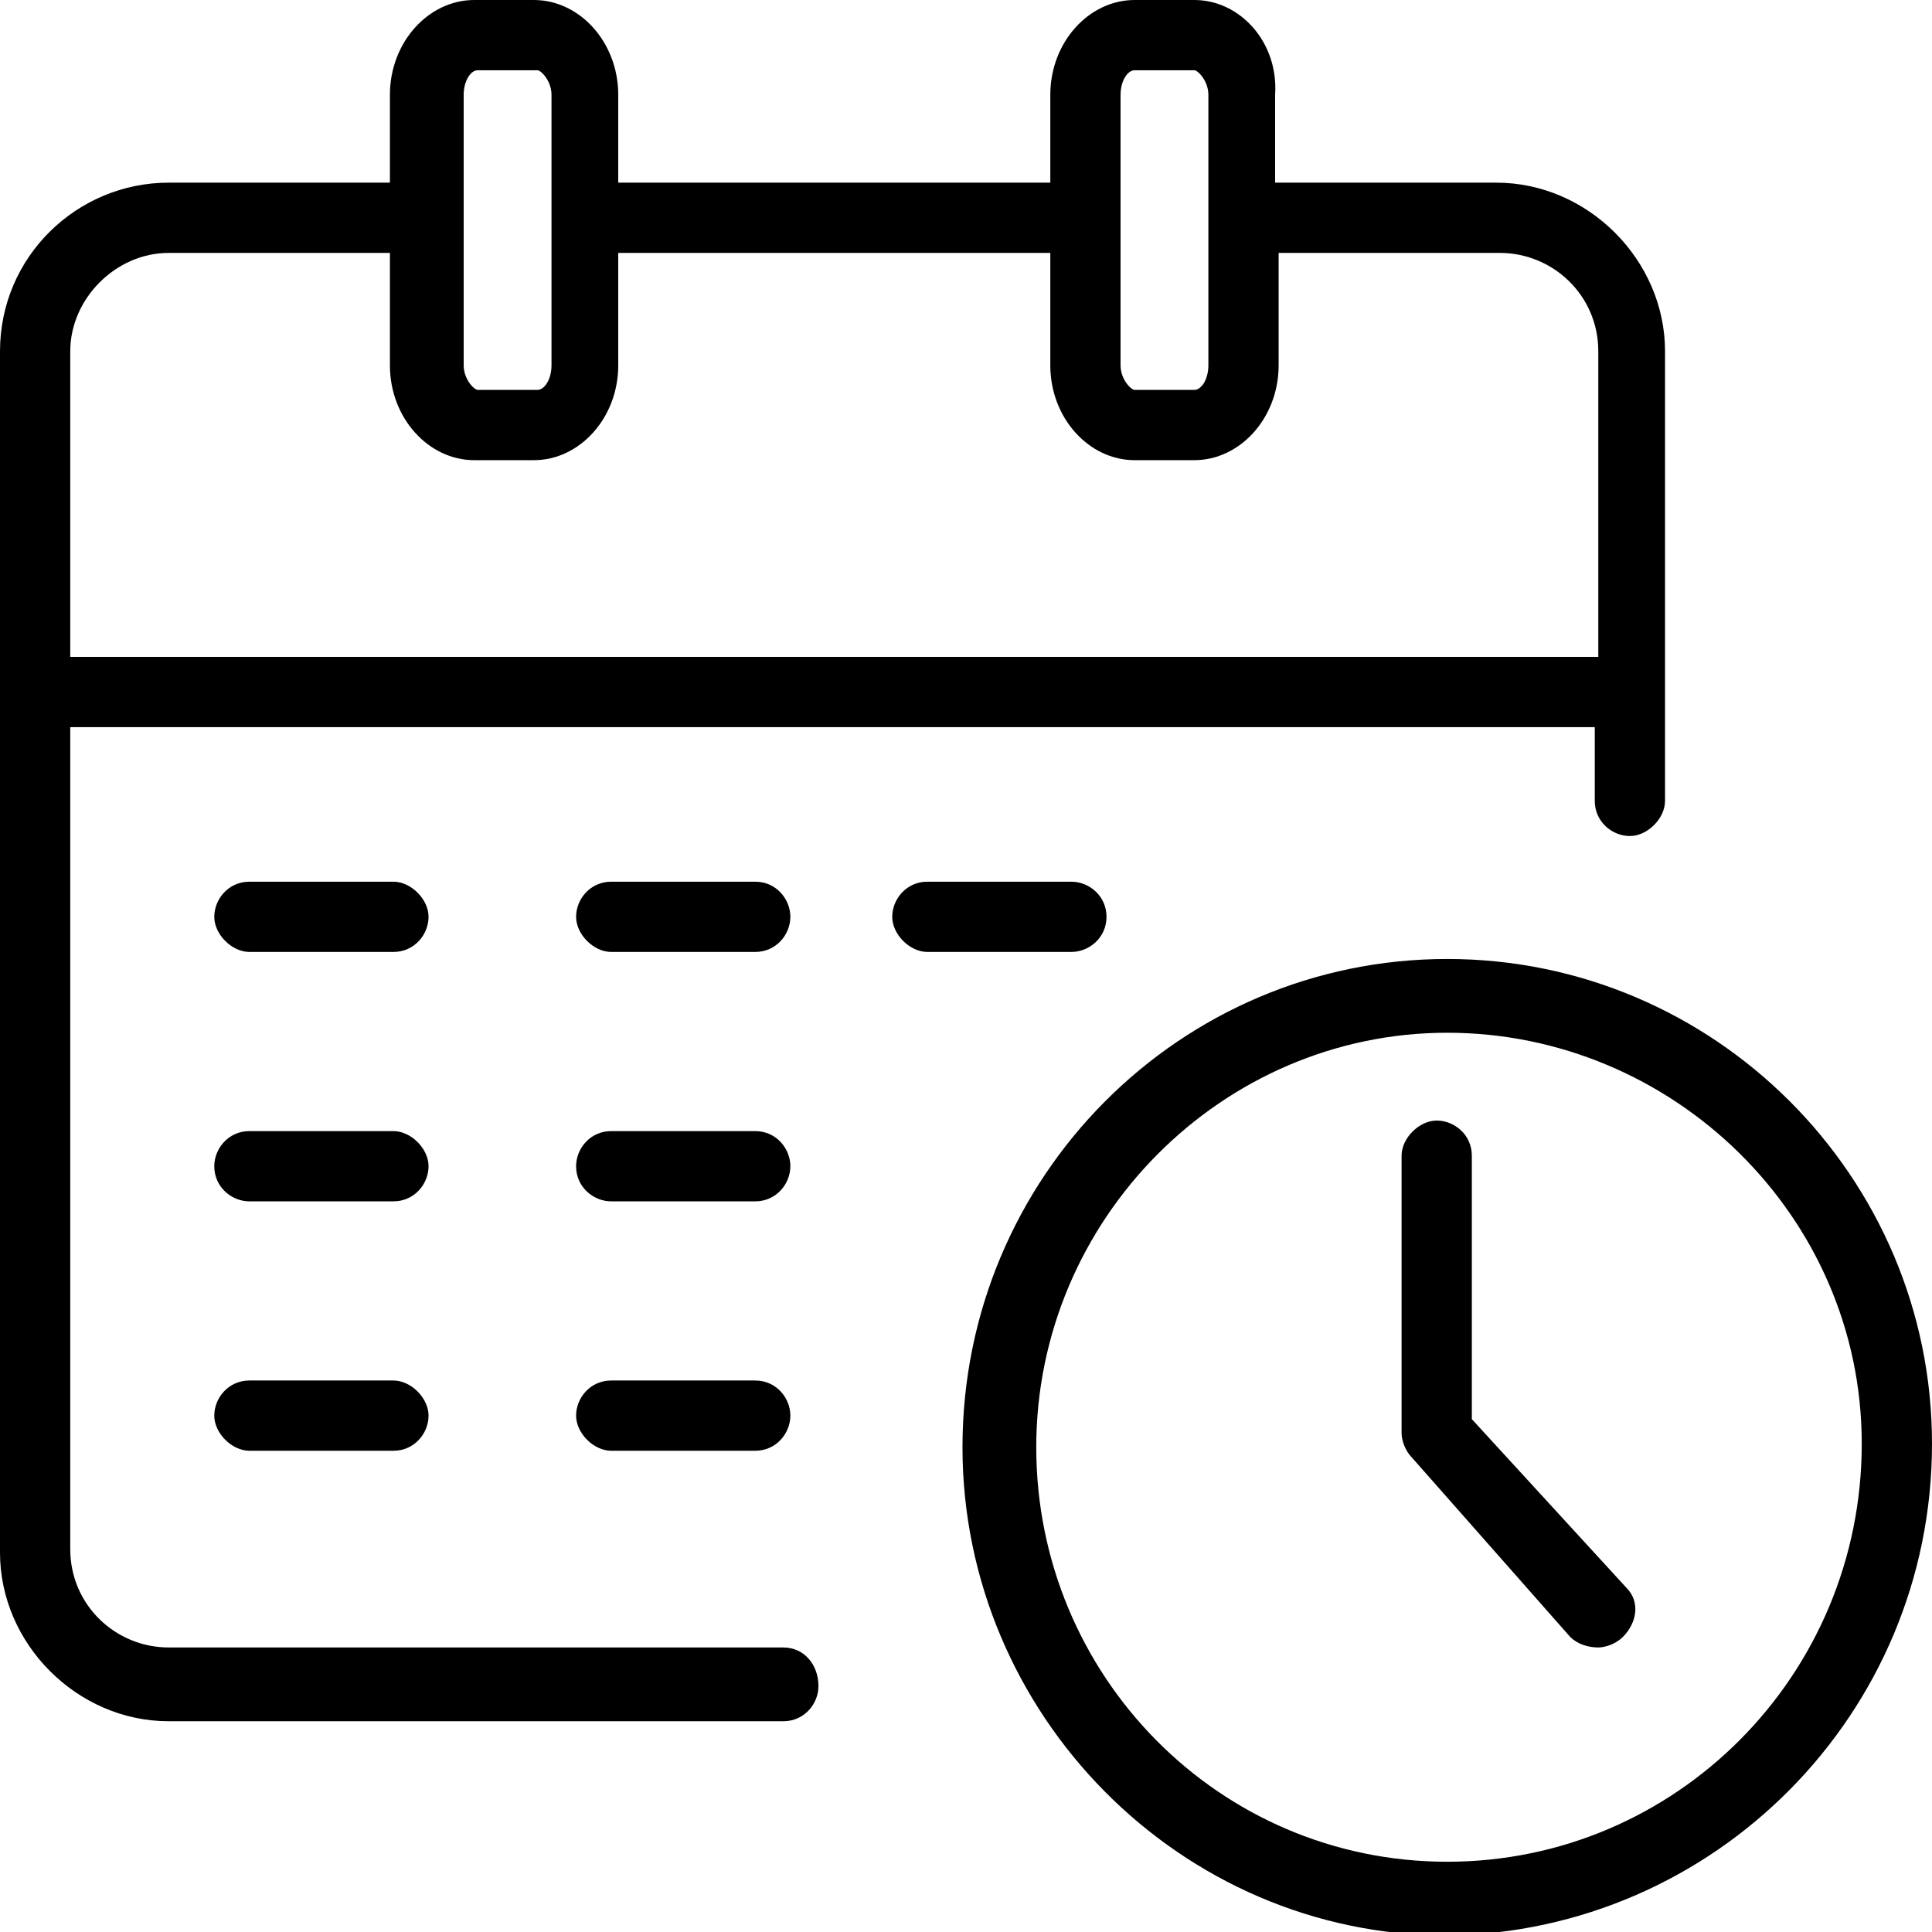
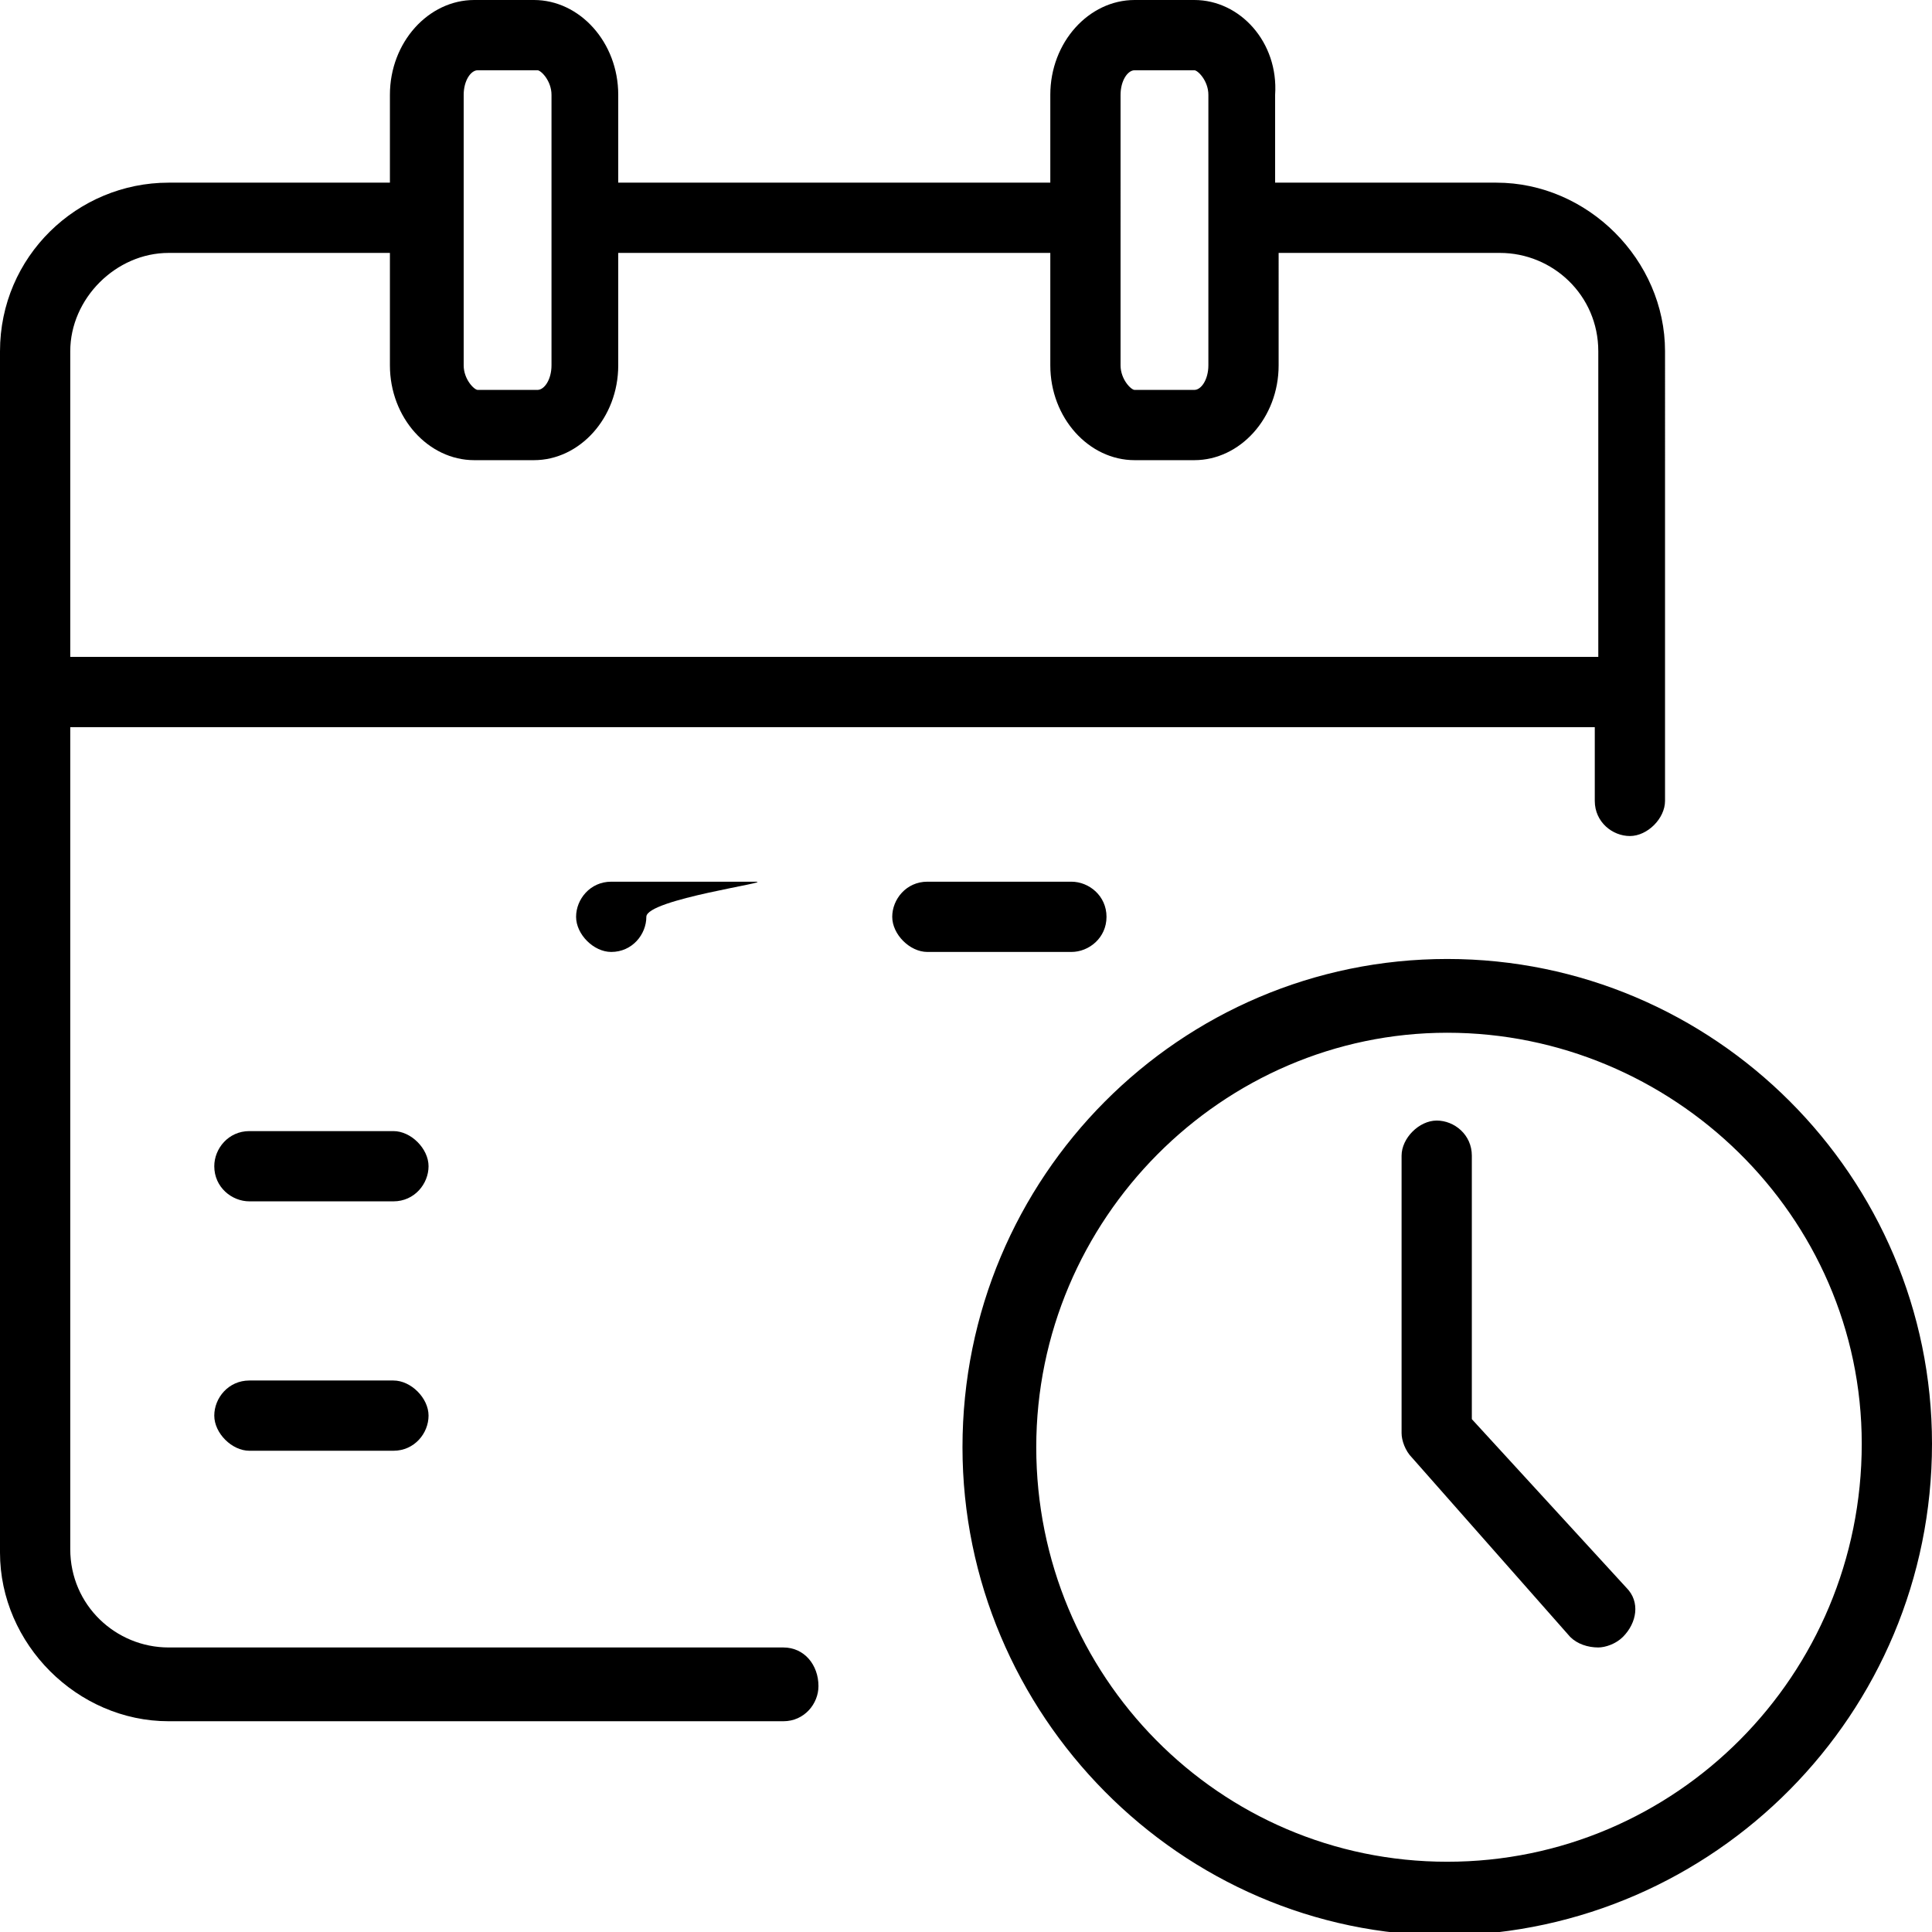
<svg xmlns="http://www.w3.org/2000/svg" version="1.1" id="Free_icons" x="0px" y="0px" width="55px" height="55px" viewBox="0 0 55 55" style="enable-background:new 0 0 55 55;" xml:space="preserve">
  <g>
    <path style="fill:none;" d="M32.3,11.1H34c0.1,0,0.4-0.3,0.4-0.7V2.7C34.3,2.3,34.1,2,34,2h-1.7c-0.1,0-0.4,0.3-0.4,0.7v7.7   C31.9,10.9,32.2,11.1,32.3,11.1z" />
-     <path style="fill:none;" d="M13.5,11.1h1.7c0.1,0,0.4-0.3,0.4-0.7V2.7c0-0.4-0.2-0.7-0.4-0.7h-1.7c-0.1,0-0.4,0.3-0.4,0.7v7.7   C13.2,10.9,13.4,11.1,13.5,11.1z" />
-     <path style="fill:none;" d="M45.5,18.7V10c0-1.5-1.2-2.8-2.8-2.8h-6.3v3.2c0,1.5-1.1,2.7-2.4,2.7h-1.7c-1.3,0-2.4-1.2-2.4-2.7V7.2   H17.6v3.2c0,1.5-1.1,2.7-2.4,2.7h-1.7c-1.3,0-2.4-1.2-2.4-2.7V7.2H4.8C3.3,7.2,2,8.5,2,10v8.7H45.5z" />
    <path style="fill:none;" d="M41.2,29.3c-6.5,0-11.7,5.3-11.7,11.8c0,6.5,5.3,11.8,11.7,11.8S53,47.7,53,41.1   C53,34.6,47.7,29.3,41.2,29.3z M46,46.6c-0.2,0.2-0.4,0.3-0.7,0.3c-0.3,0-0.6-0.1-0.8-0.3l-4.5-5.1c-0.2-0.2-0.3-0.4-0.3-0.7v-7.9   c0-0.6,0.5-1,1-1s1,0.5,1,1v7.5l4.2,4.8C46.5,45.6,46.4,46.2,46,46.6z" />
-     <path d="M11.2,25.1H7.1c-0.6,0-1,0.5-1,1s0.5,1,1,1h4.1c0.6,0,1-0.5,1-1S11.7,25.1,11.2,25.1z" />
    <path d="M11.2,32.2H7.1c-0.6,0-1,0.5-1,1c0,0.6,0.5,1,1,1h4.1c0.6,0,1-0.5,1-1C12.2,32.7,11.7,32.2,11.2,32.2z" />
    <path d="M11.2,39.3H7.1c-0.6,0-1,0.5-1,1s0.5,1,1,1h4.1c0.6,0,1-0.5,1-1S11.7,39.3,11.2,39.3z" />
-     <path d="M21.5,25.1h-4.1c-0.6,0-1,0.5-1,1s0.5,1,1,1h4.1c0.6,0,1-0.5,1-1S22.1,25.1,21.5,25.1z" />
+     <path d="M21.5,25.1h-4.1c-0.6,0-1,0.5-1,1s0.5,1,1,1c0.6,0,1-0.5,1-1S22.1,25.1,21.5,25.1z" />
    <path d="M31.5,26.1c0-0.6-0.5-1-1-1h-4.1c-0.6,0-1,0.5-1,1s0.5,1,1,1h4.1C31,27.1,31.5,26.7,31.5,26.1z" />
-     <path d="M21.5,32.2h-4.1c-0.6,0-1,0.5-1,1c0,0.6,0.5,1,1,1h4.1c0.6,0,1-0.5,1-1C22.5,32.7,22.1,32.2,21.5,32.2z" />
-     <path d="M21.5,39.3h-4.1c-0.6,0-1,0.5-1,1s0.5,1,1,1h4.1c0.6,0,1-0.5,1-1S22.1,39.3,21.5,39.3z" />
    <path d="M22.3,46.9H4.8c-1.5,0-2.8-1.2-2.8-2.8V20.7h43.4v2.1c0,0.6,0.5,1,1,1s1-0.5,1-1V10c0-2.6-2.2-4.8-4.8-4.8h-6.3V2.7   C36.4,1.2,35.3,0,34,0h-1.7c-1.3,0-2.4,1.2-2.4,2.7v2.5H17.6V2.7c0-1.5-1.1-2.7-2.4-2.7h-1.7c-1.3,0-2.4,1.2-2.4,2.7v2.5H4.8   C2.2,5.2,0,7.3,0,10v34.2C0,46.8,2.2,49,4.8,49h17.5c0.6,0,1-0.5,1-1C23.3,47.4,22.9,46.9,22.3,46.9z M31.9,2.7   c0-0.4,0.2-0.7,0.4-0.7H34c0.1,0,0.4,0.3,0.4,0.7v7.7c0,0.4-0.2,0.7-0.4,0.7h-1.7c-0.1,0-0.4-0.3-0.4-0.7V2.7z M13.2,2.7   c0-0.4,0.2-0.7,0.4-0.7h1.7c0.1,0,0.4,0.3,0.4,0.7v7.7c0,0.4-0.2,0.7-0.4,0.7h-1.7c-0.1,0-0.4-0.3-0.4-0.7V2.7z M4.8,7.2h6.3v3.2   c0,1.5,1.1,2.7,2.4,2.7h1.7c1.3,0,2.4-1.2,2.4-2.7V7.2h12.3v3.2c0,1.5,1.1,2.7,2.4,2.7H34c1.3,0,2.4-1.2,2.4-2.7V7.2h6.3   c1.5,0,2.8,1.2,2.8,2.8v8.7H2V10C2,8.5,3.3,7.2,4.8,7.2z" />
    <path d="M41.2,27.3c-7.6,0-13.8,6.2-13.8,13.9c0,7.6,6.2,13.9,13.8,13.9C48.8,55,55,48.8,55,41.1C55,33.5,48.8,27.3,41.2,27.3z    M41.2,53c-6.5,0-11.7-5.3-11.7-11.8c0-6.5,5.3-11.8,11.7-11.8S53,34.6,53,41.1C53,47.7,47.7,53,41.2,53z" />
    <path d="M41.9,40.4v-7.5c0-0.6-0.5-1-1-1s-1,0.5-1,1v7.9c0,0.2,0.1,0.5,0.3,0.7l4.5,5.1c0.2,0.2,0.5,0.3,0.8,0.3   c0.2,0,0.5-0.1,0.7-0.3c0.4-0.4,0.5-1,0.1-1.4L41.9,40.4z" />
  </g>
</svg>